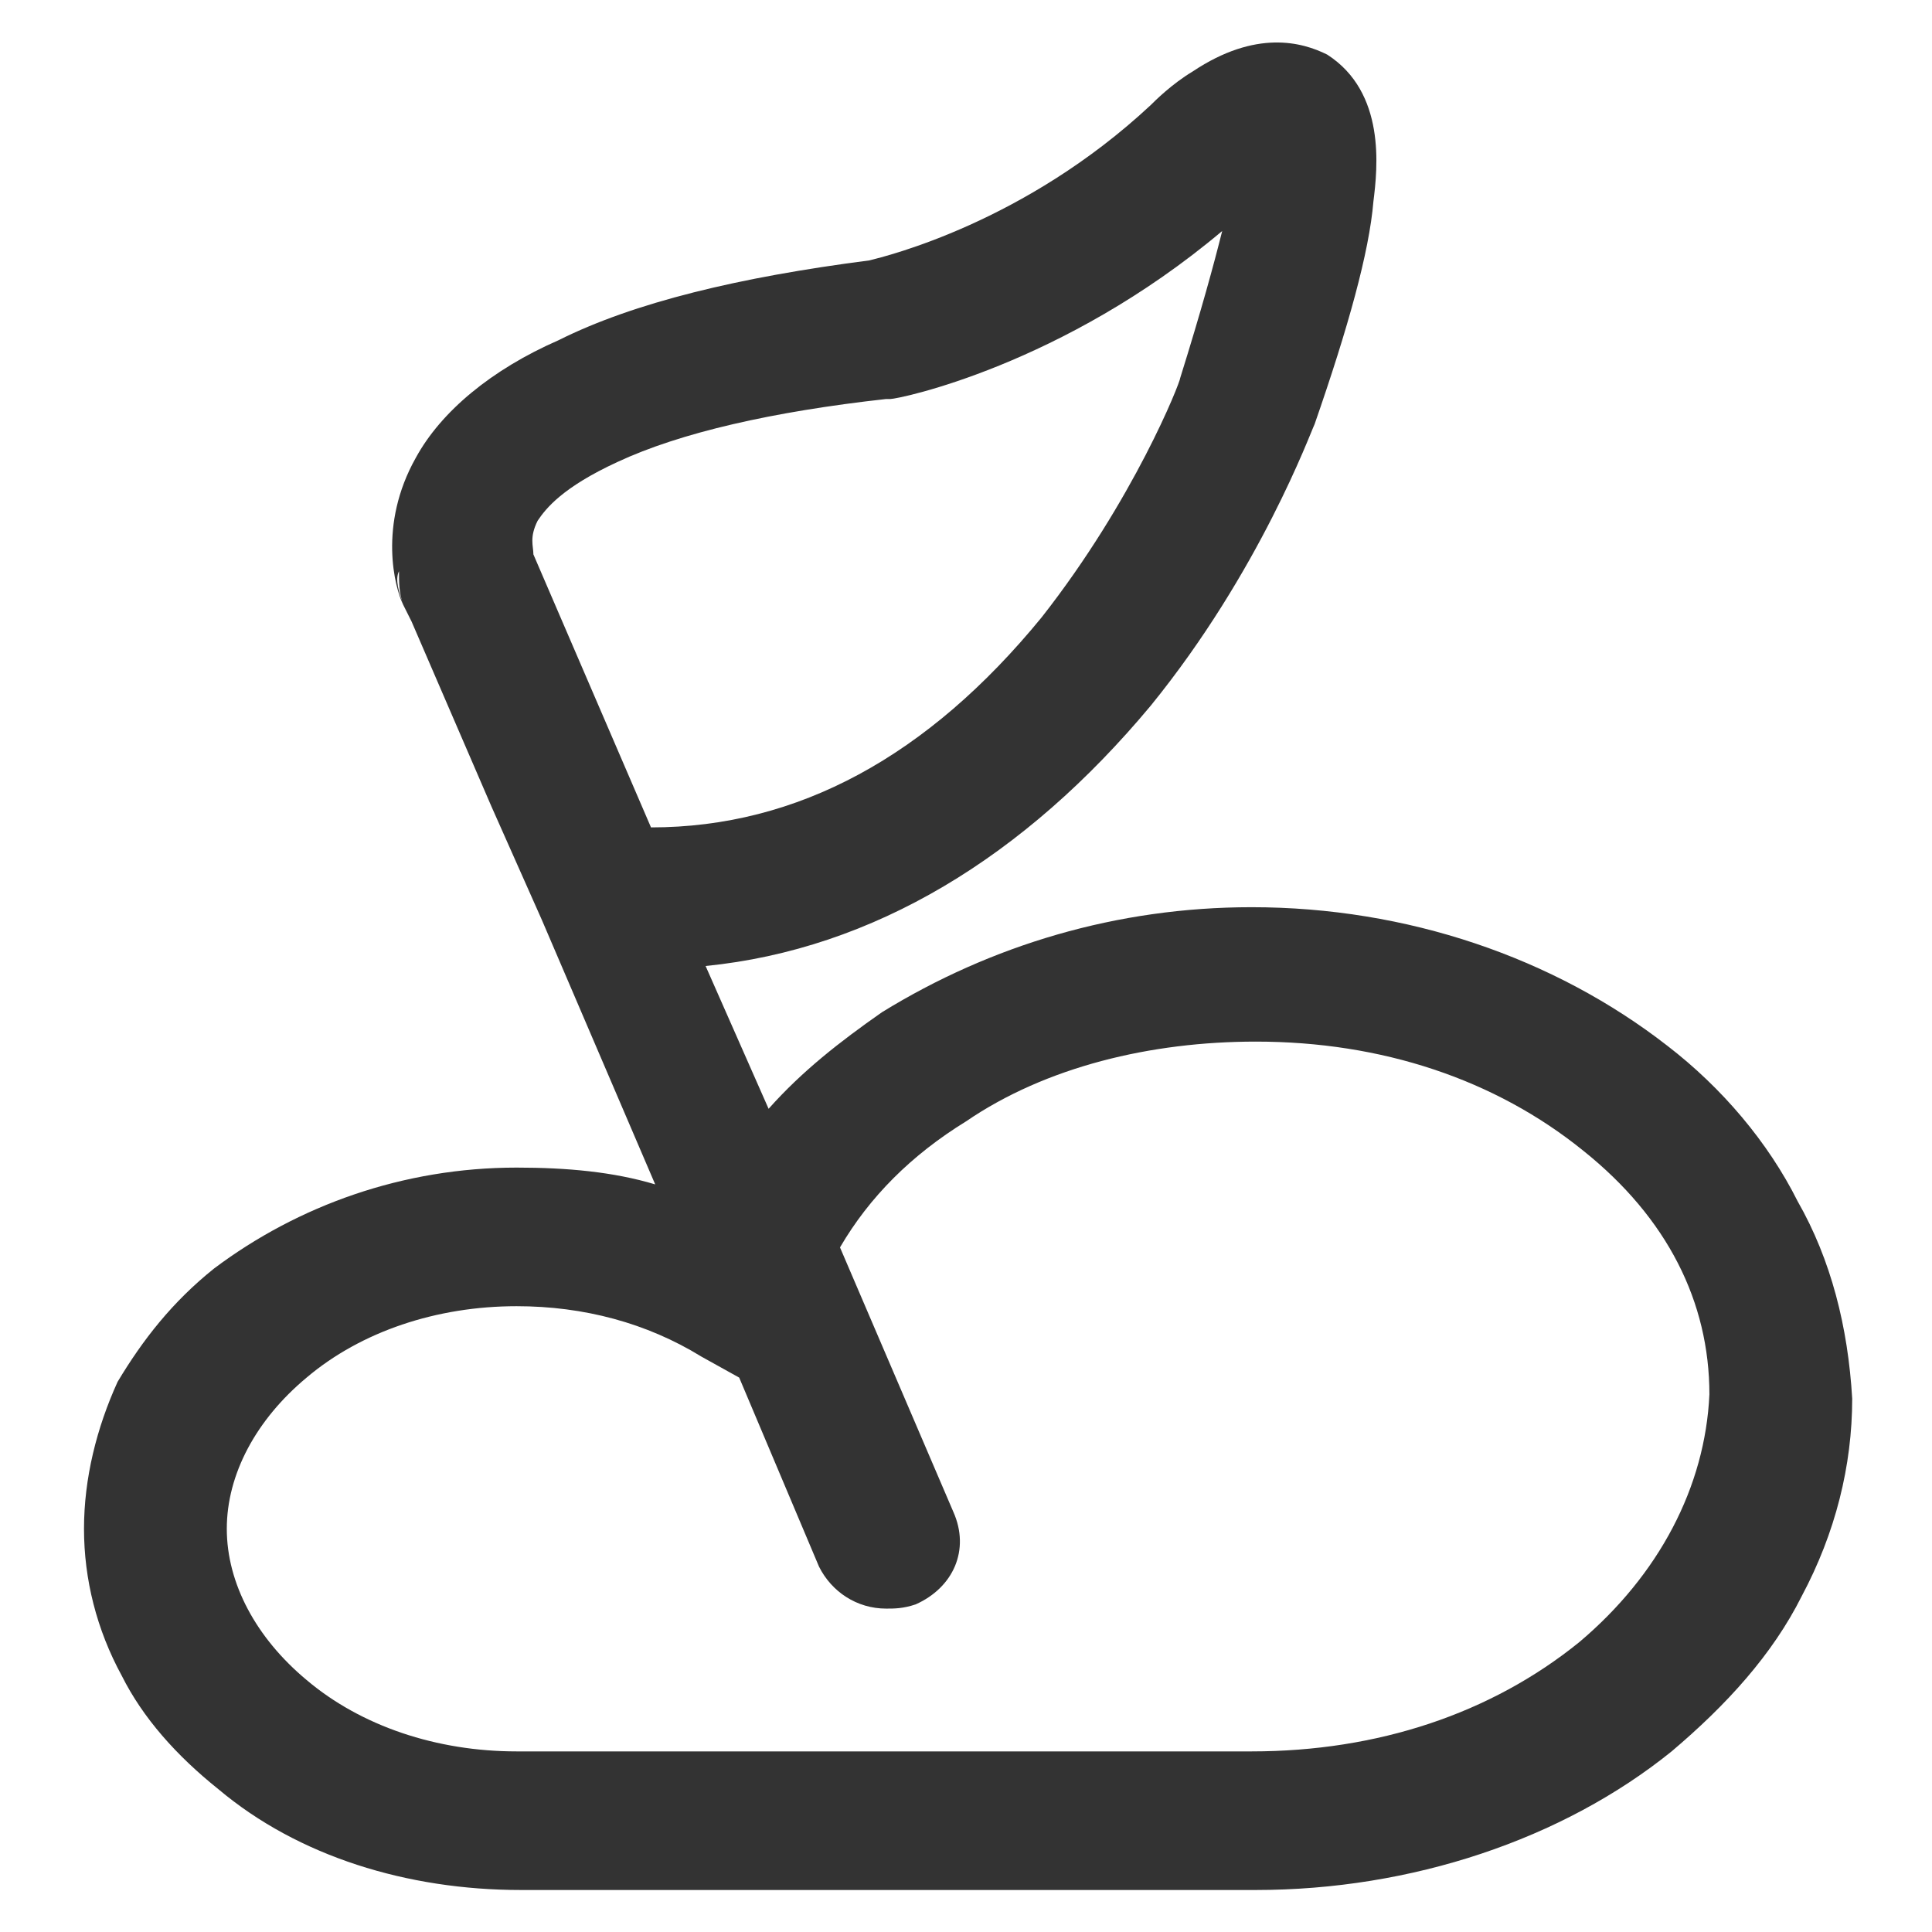
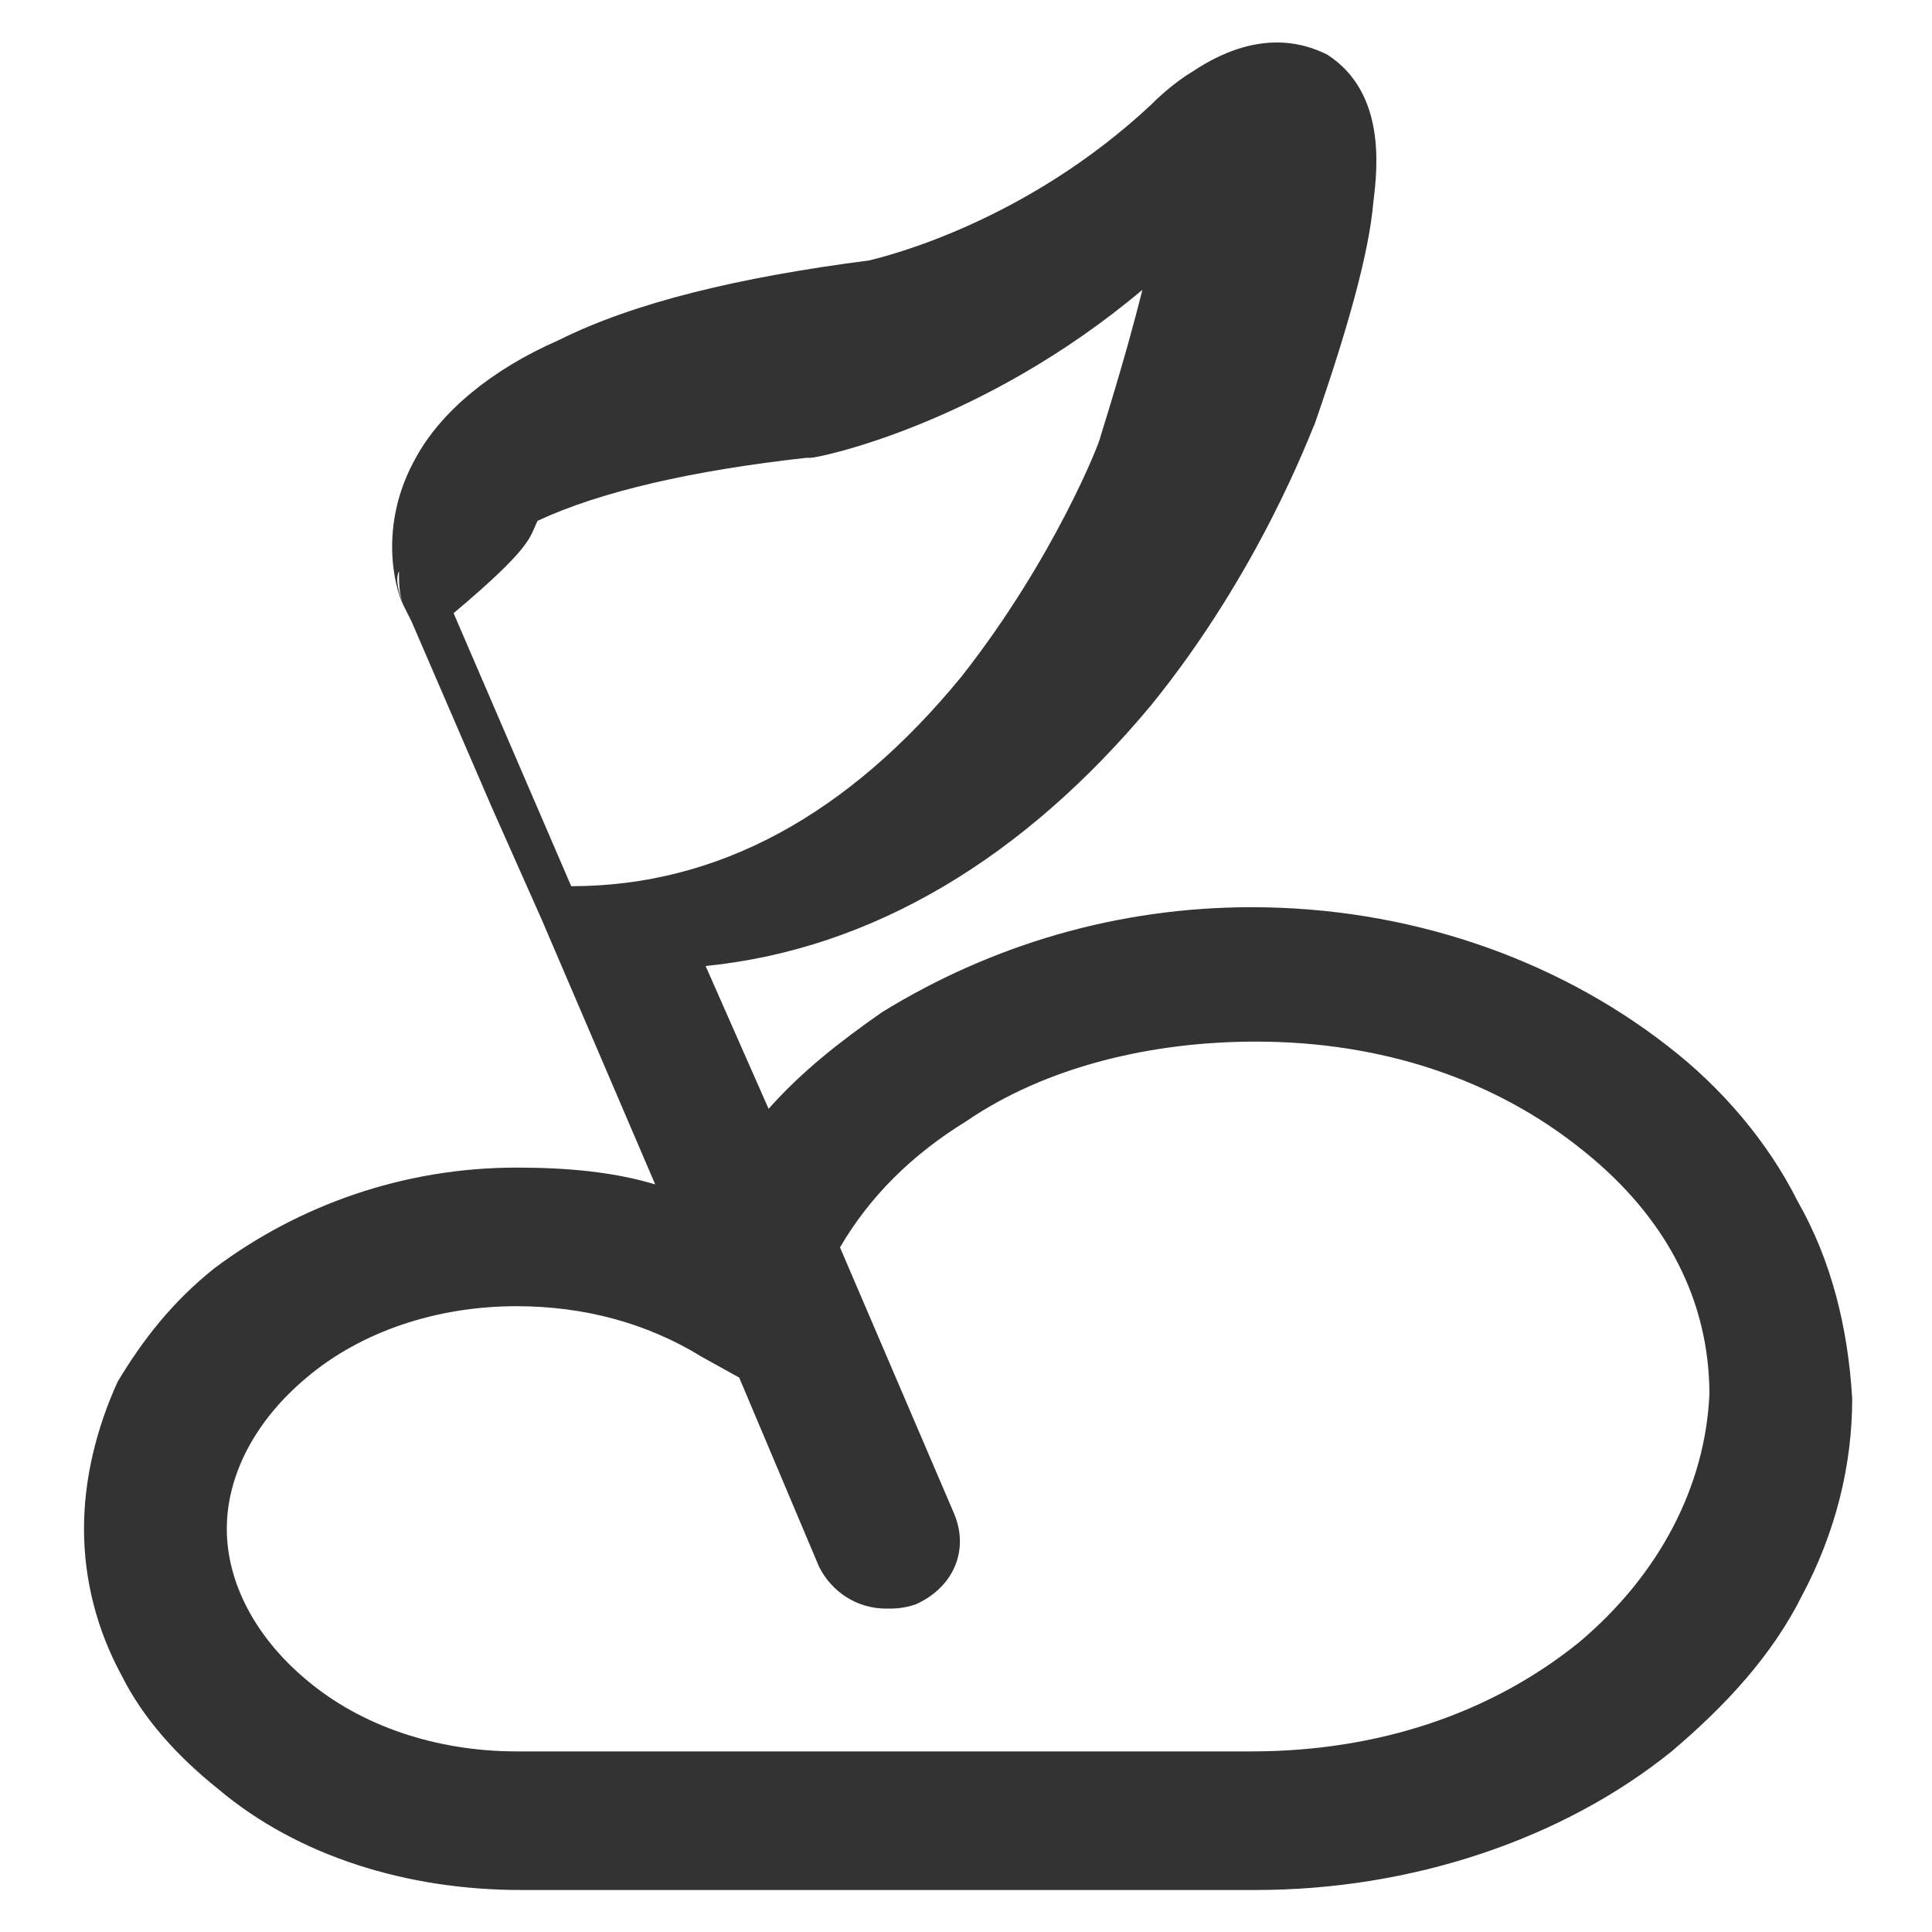
<svg xmlns="http://www.w3.org/2000/svg" version="1.1" id="图层_1" x="0px" y="0px" viewBox="0 0 46 46" style="enable-background:new 0 0 46 46;" xml:space="preserve">
  <style type="text/css">
	.st0{fill:#333333;}
</style>
-   <path class="st0" d="M42.8,28.6c-0.7-1.4-1.8-2.7-3.1-3.7c-2.7-2.1-6.2-3.3-9.9-3.3c-3.2,0-6.2,0.9-8.8,2.5c-1,0.7-1.9,1.4-2.7,2.3  l-1.5-3.4c4-0.4,7.6-2.6,10.6-6.2c2.6-3.2,3.8-6.5,3.9-6.7v0c0.8-2.3,1.3-4.1,1.4-5.3C32.8,4,33,2.2,31.6,1.3  C31,1,29.9,0.7,28.4,1.7c-0.5,0.3-0.9,0.7-1,0.8c-3,2.8-6.3,3.6-6.7,3.7c-3.1,0.4-5.6,1-7.4,1.9c-1.6,0.7-2.8,1.7-3.4,2.8  c-0.9,1.6-0.5,3.1-0.3,3.5c0,0,0,0,0,0l0.2,0.4l1.9,4.4l1.2,2.7l2.7,6.3c-1-0.3-2.1-0.4-3.3-0.4c-2.7,0-5.2,0.9-7.2,2.4  c-1,0.8-1.7,1.7-2.3,2.7C2.3,34,2,35.2,2,36.4s0.3,2.4,0.9,3.5c0.5,1,1.3,1.9,2.3,2.7c1.9,1.6,4.5,2.4,7.2,2.4h17.5  c3.7,0,7.3-1.2,9.9-3.3c1.3-1.1,2.4-2.3,3.1-3.7c0.8-1.5,1.2-3.1,1.2-4.7C44,31.6,43.6,30,42.8,28.6L42.8,28.6z M9.5,13.6  c0,0.3,0,0.5,0.1,0.8C9.5,14.1,9.4,13.8,9.5,13.6z M12.8,12.4c0.2-0.3,0.6-0.8,1.9-1.4c1.5-0.7,3.7-1.2,6.4-1.5c0,0,0.1,0,0.1,0  c0.2,0,4.1-0.8,7.9-4c-0.2,0.8-0.5,1.9-1,3.5c0,0.1-1.1,2.9-3.3,5.7c-2.7,3.3-5.8,5-9.3,5l-2.8-6.5c0,0,0,0,0,0  C12.7,13,12.6,12.8,12.8,12.4z M37.6,39.1c-2.1,1.7-4.8,2.6-7.8,2.6H12.3c-1.9,0-3.7-0.6-5-1.7c-1.2-1-1.9-2.3-1.9-3.6  c0-1.3,0.7-2.6,1.9-3.6c1.3-1.1,3.1-1.7,5-1.7c1.6,0,3.1,0.4,4.4,1.2l0.9,0.5l1.9,4.5c0.3,0.6,0.9,1,1.6,1c0.2,0,0.4,0,0.7-0.1  c0.9-0.4,1.3-1.3,0.9-2.2l-2.7-6.3c0.7-1.2,1.7-2.2,3-3c1.9-1.3,4.4-1.9,6.9-1.9c3,0,5.7,0.9,7.8,2.6c2,1.6,3,3.6,3,5.8  C40.6,35.4,39.5,37.5,37.6,39.1L37.6,39.1z" />
+   <path class="st0" d="M42.8,28.6c-0.7-1.4-1.8-2.7-3.1-3.7c-2.7-2.1-6.2-3.3-9.9-3.3c-3.2,0-6.2,0.9-8.8,2.5c-1,0.7-1.9,1.4-2.7,2.3  l-1.5-3.4c4-0.4,7.6-2.6,10.6-6.2c2.6-3.2,3.8-6.5,3.9-6.7v0c0.8-2.3,1.3-4.1,1.4-5.3C32.8,4,33,2.2,31.6,1.3  C31,1,29.9,0.7,28.4,1.7c-0.5,0.3-0.9,0.7-1,0.8c-3,2.8-6.3,3.6-6.7,3.7c-3.1,0.4-5.6,1-7.4,1.9c-1.6,0.7-2.8,1.7-3.4,2.8  c-0.9,1.6-0.5,3.1-0.3,3.5c0,0,0,0,0,0l0.2,0.4l1.9,4.4l1.2,2.7l2.7,6.3c-1-0.3-2.1-0.4-3.3-0.4c-2.7,0-5.2,0.9-7.2,2.4  c-1,0.8-1.7,1.7-2.3,2.7C2.3,34,2,35.2,2,36.4s0.3,2.4,0.9,3.5c0.5,1,1.3,1.9,2.3,2.7c1.9,1.6,4.5,2.4,7.2,2.4h17.5  c3.7,0,7.3-1.2,9.9-3.3c1.3-1.1,2.4-2.3,3.1-3.7c0.8-1.5,1.2-3.1,1.2-4.7C44,31.6,43.6,30,42.8,28.6L42.8,28.6z M9.5,13.6  c0,0.3,0,0.5,0.1,0.8C9.5,14.1,9.4,13.8,9.5,13.6z M12.8,12.4c1.5-0.7,3.7-1.2,6.4-1.5c0,0,0.1,0,0.1,0  c0.2,0,4.1-0.8,7.9-4c-0.2,0.8-0.5,1.9-1,3.5c0,0.1-1.1,2.9-3.3,5.7c-2.7,3.3-5.8,5-9.3,5l-2.8-6.5c0,0,0,0,0,0  C12.7,13,12.6,12.8,12.8,12.4z M37.6,39.1c-2.1,1.7-4.8,2.6-7.8,2.6H12.3c-1.9,0-3.7-0.6-5-1.7c-1.2-1-1.9-2.3-1.9-3.6  c0-1.3,0.7-2.6,1.9-3.6c1.3-1.1,3.1-1.7,5-1.7c1.6,0,3.1,0.4,4.4,1.2l0.9,0.5l1.9,4.5c0.3,0.6,0.9,1,1.6,1c0.2,0,0.4,0,0.7-0.1  c0.9-0.4,1.3-1.3,0.9-2.2l-2.7-6.3c0.7-1.2,1.7-2.2,3-3c1.9-1.3,4.4-1.9,6.9-1.9c3,0,5.7,0.9,7.8,2.6c2,1.6,3,3.6,3,5.8  C40.6,35.4,39.5,37.5,37.6,39.1L37.6,39.1z" />
</svg>